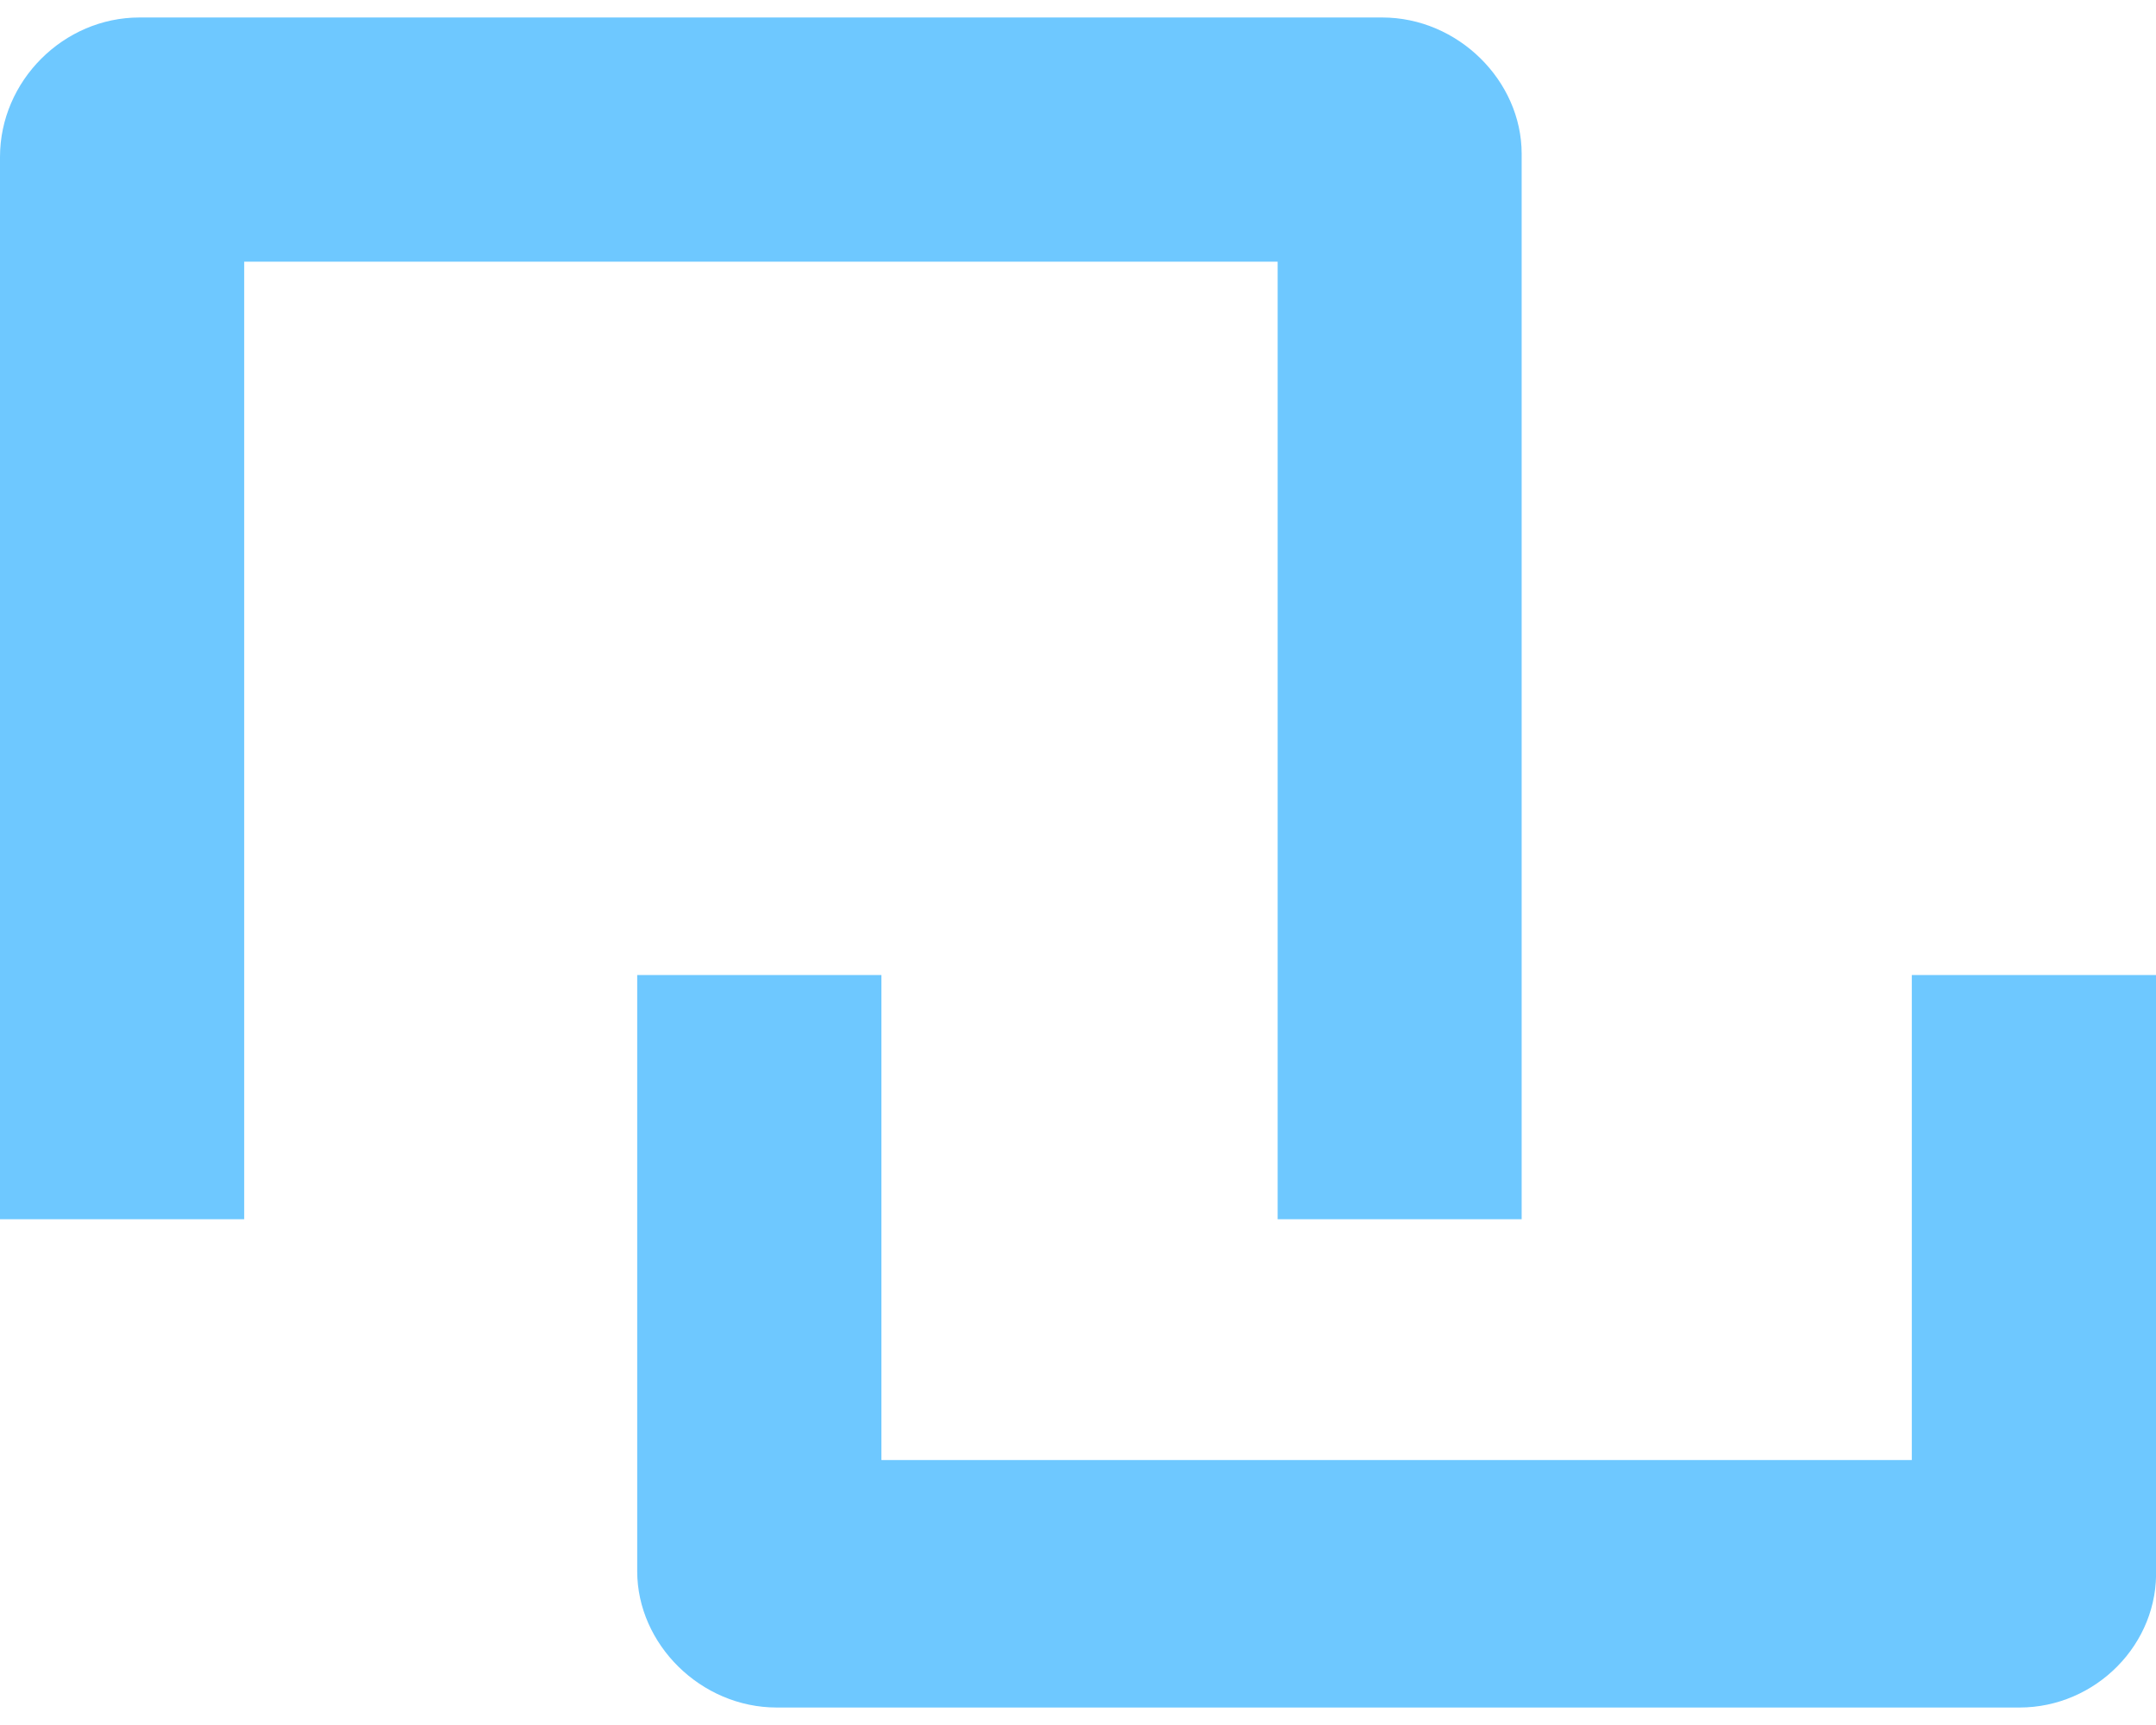
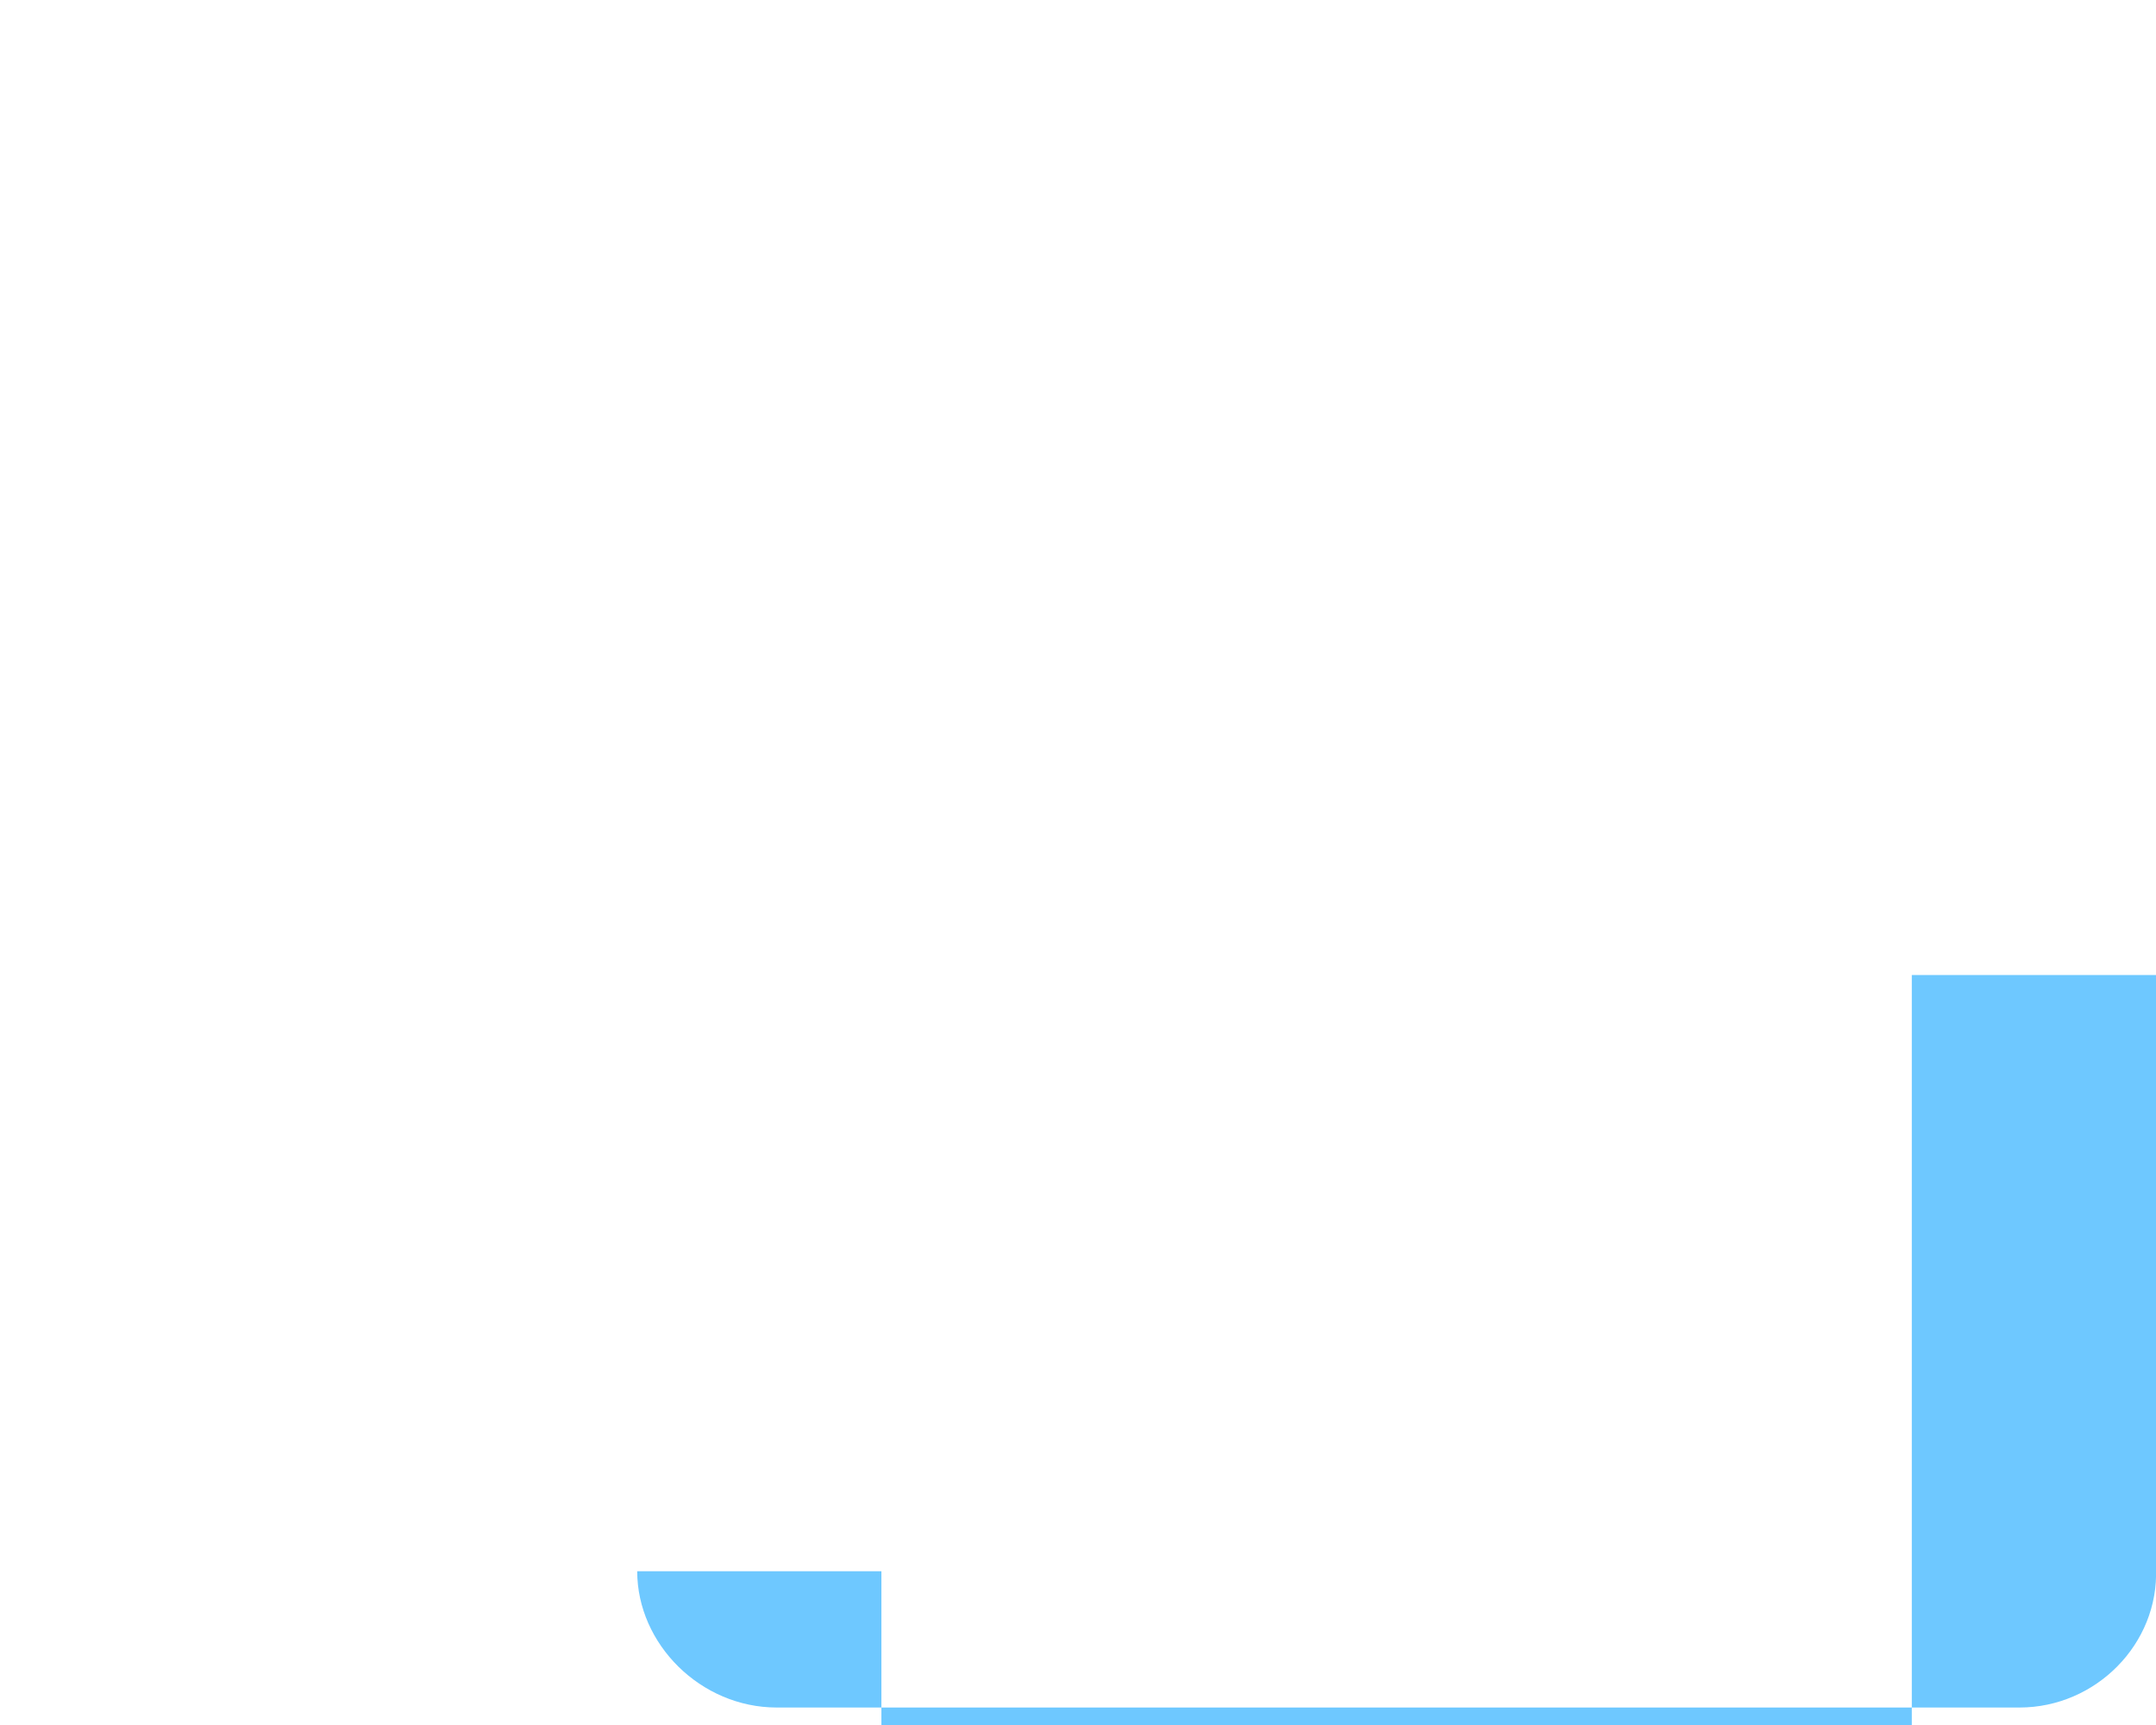
<svg xmlns="http://www.w3.org/2000/svg" version="1.1" id="Ebene_1" x="0px" y="0px" viewBox="0 0 1202.5 942.5" style="enable-background:new 0 0 1202.5 942.5;" xml:space="preserve" width="30" height="24">
  <style type="text/css">
	.st0{fill:#6EC8FF;}
</style>
  <g>
    <g id="Path_3444_00000174560780206639308050000017979285531206681003_">
-       <path class="st0" d="M1126.4,942.5H433.2c-42.4,0-77.8-35.4-77.8-76V534h136.2v270.5h574.7V534h136.2v330.7    C1204.2,907.1,1168.8,942.5,1126.4,942.5z" />
+       <path class="st0" d="M1126.4,942.5H433.2c-42.4,0-77.8-35.4-77.8-76h136.2v270.5h574.7V534h136.2v330.7    C1204.2,907.1,1168.8,942.5,1126.4,942.5z" />
    </g>
    <g id="Path_3445_00000090257205363971558190000010115148879560302977_">
-       <path class="st0" d="M848.8,670.2H712.6v-534H136.2v534H0V77.8C0,35.4,35.4,0,77.8,0h693.1c42.4,0,77.8,35.4,77.8,76V670.2z" />
-     </g>
+       </g>
  </g>
</svg>